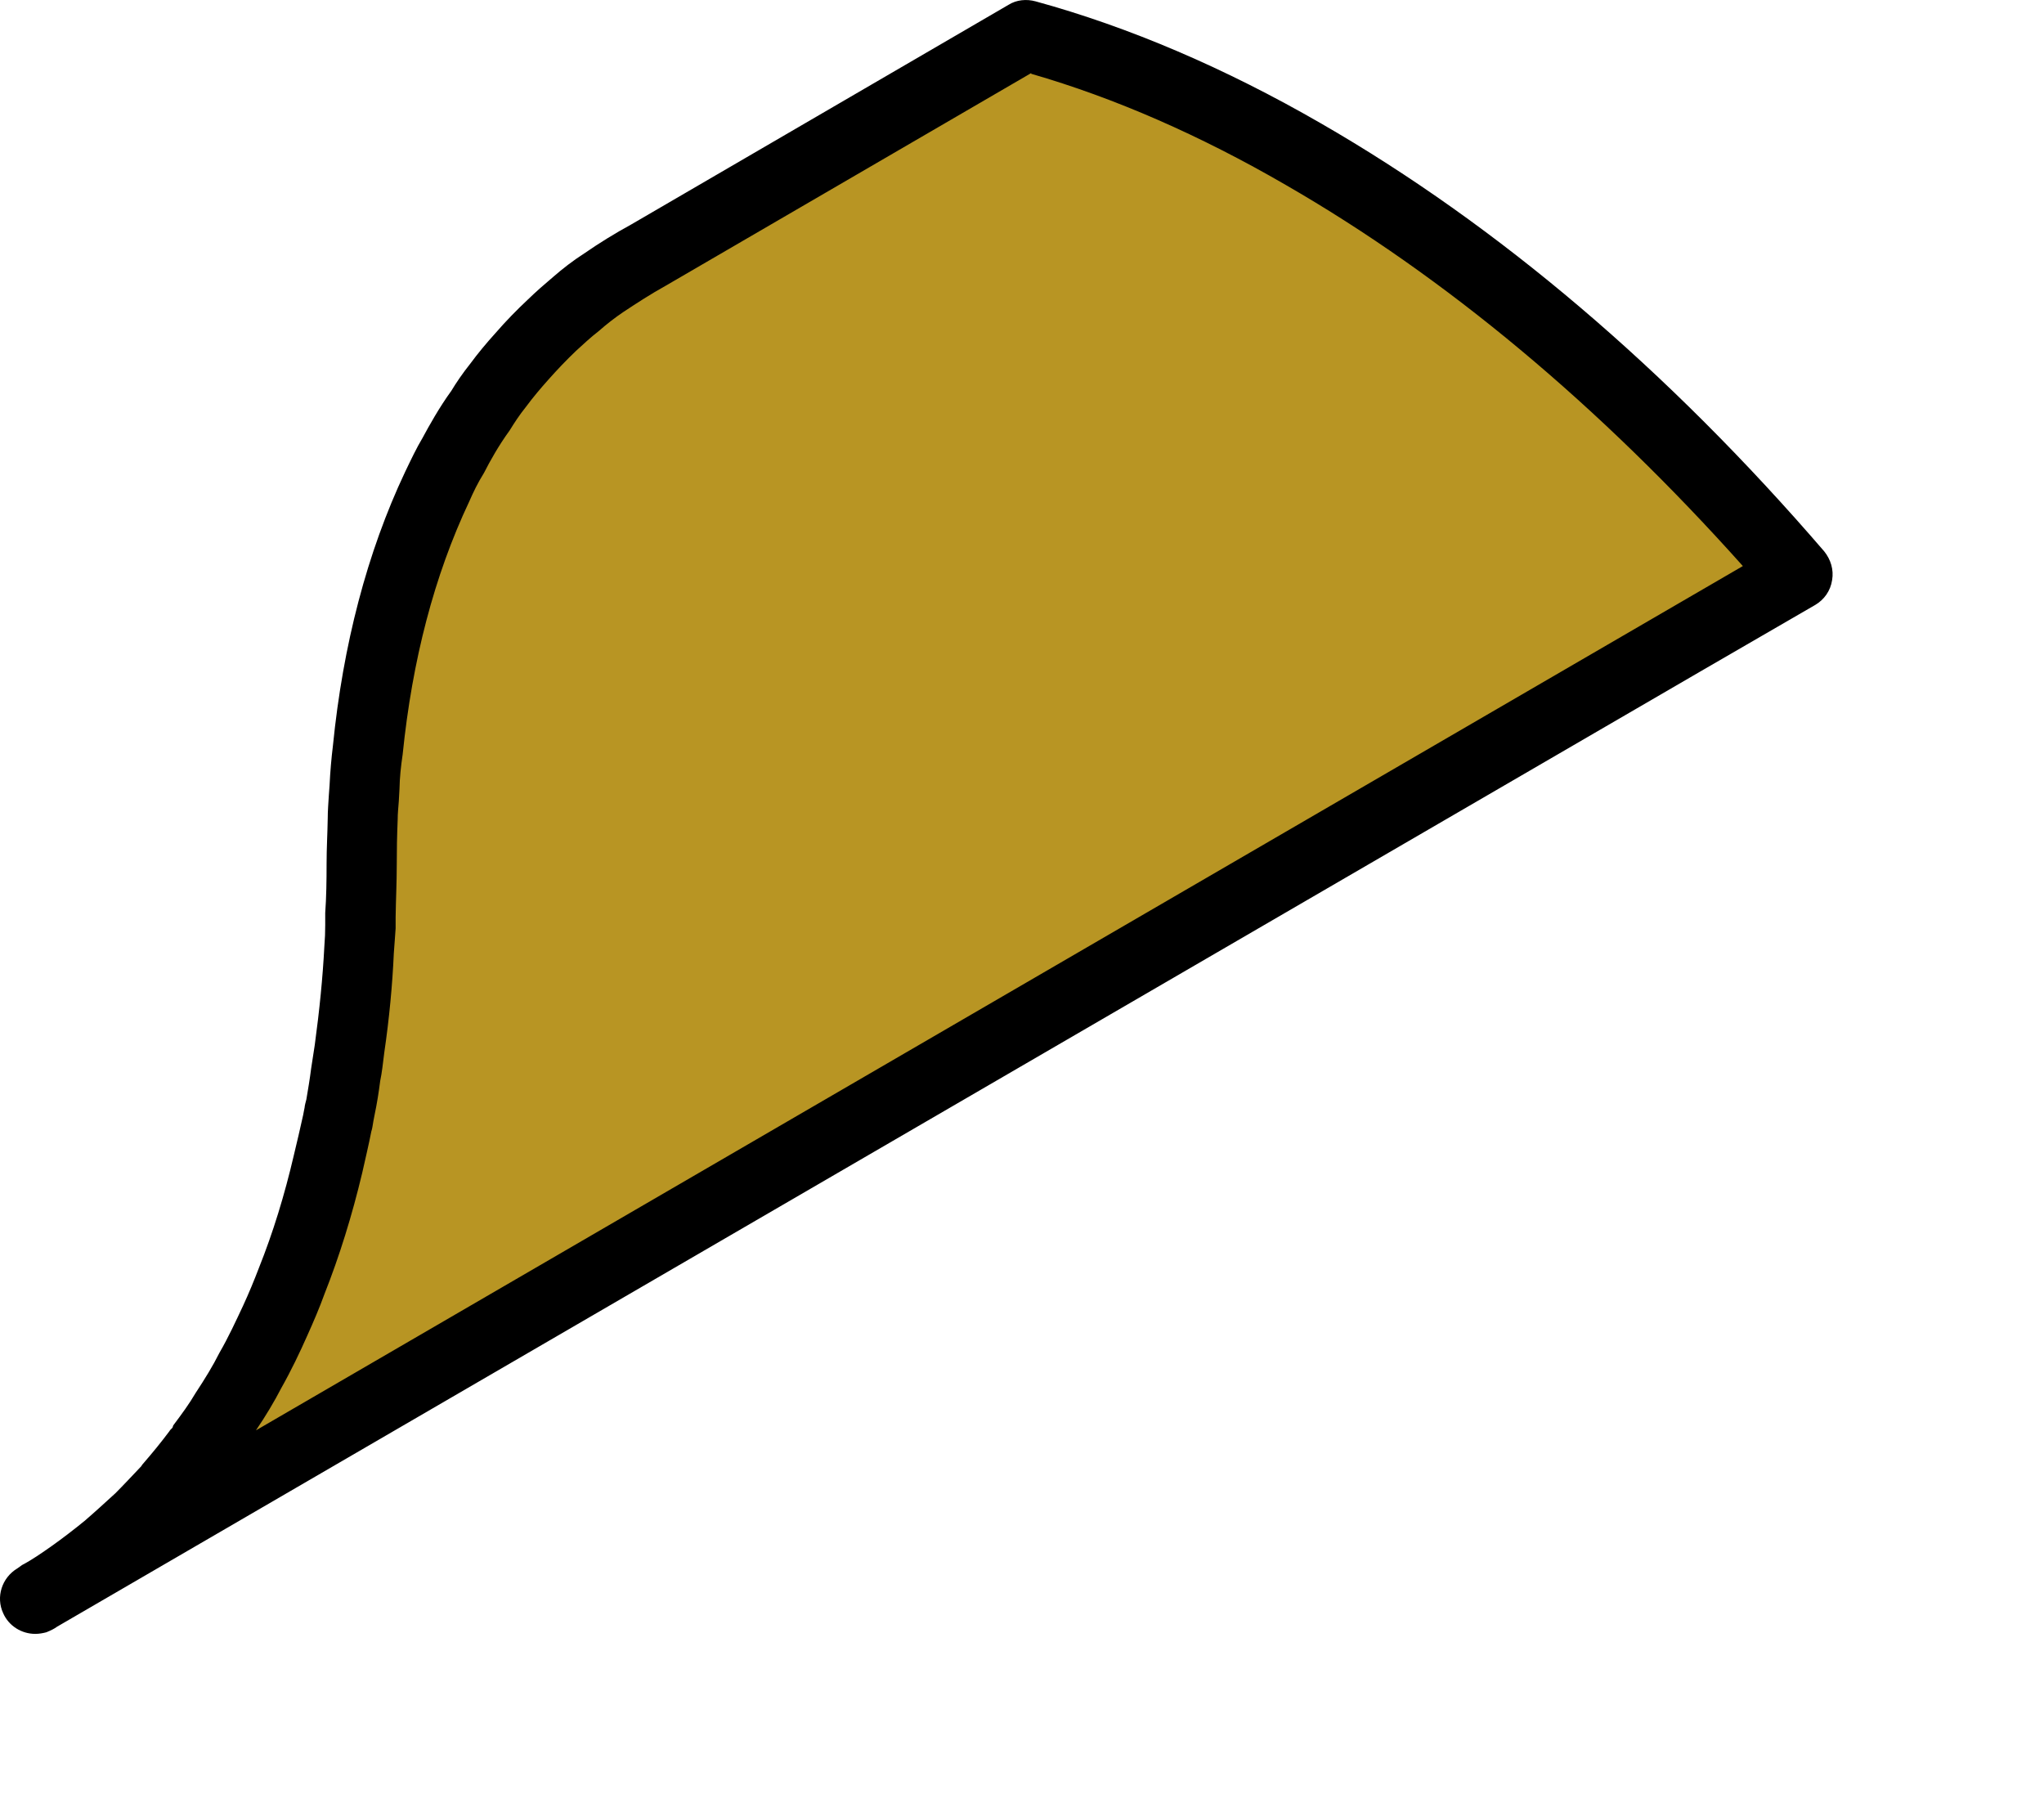
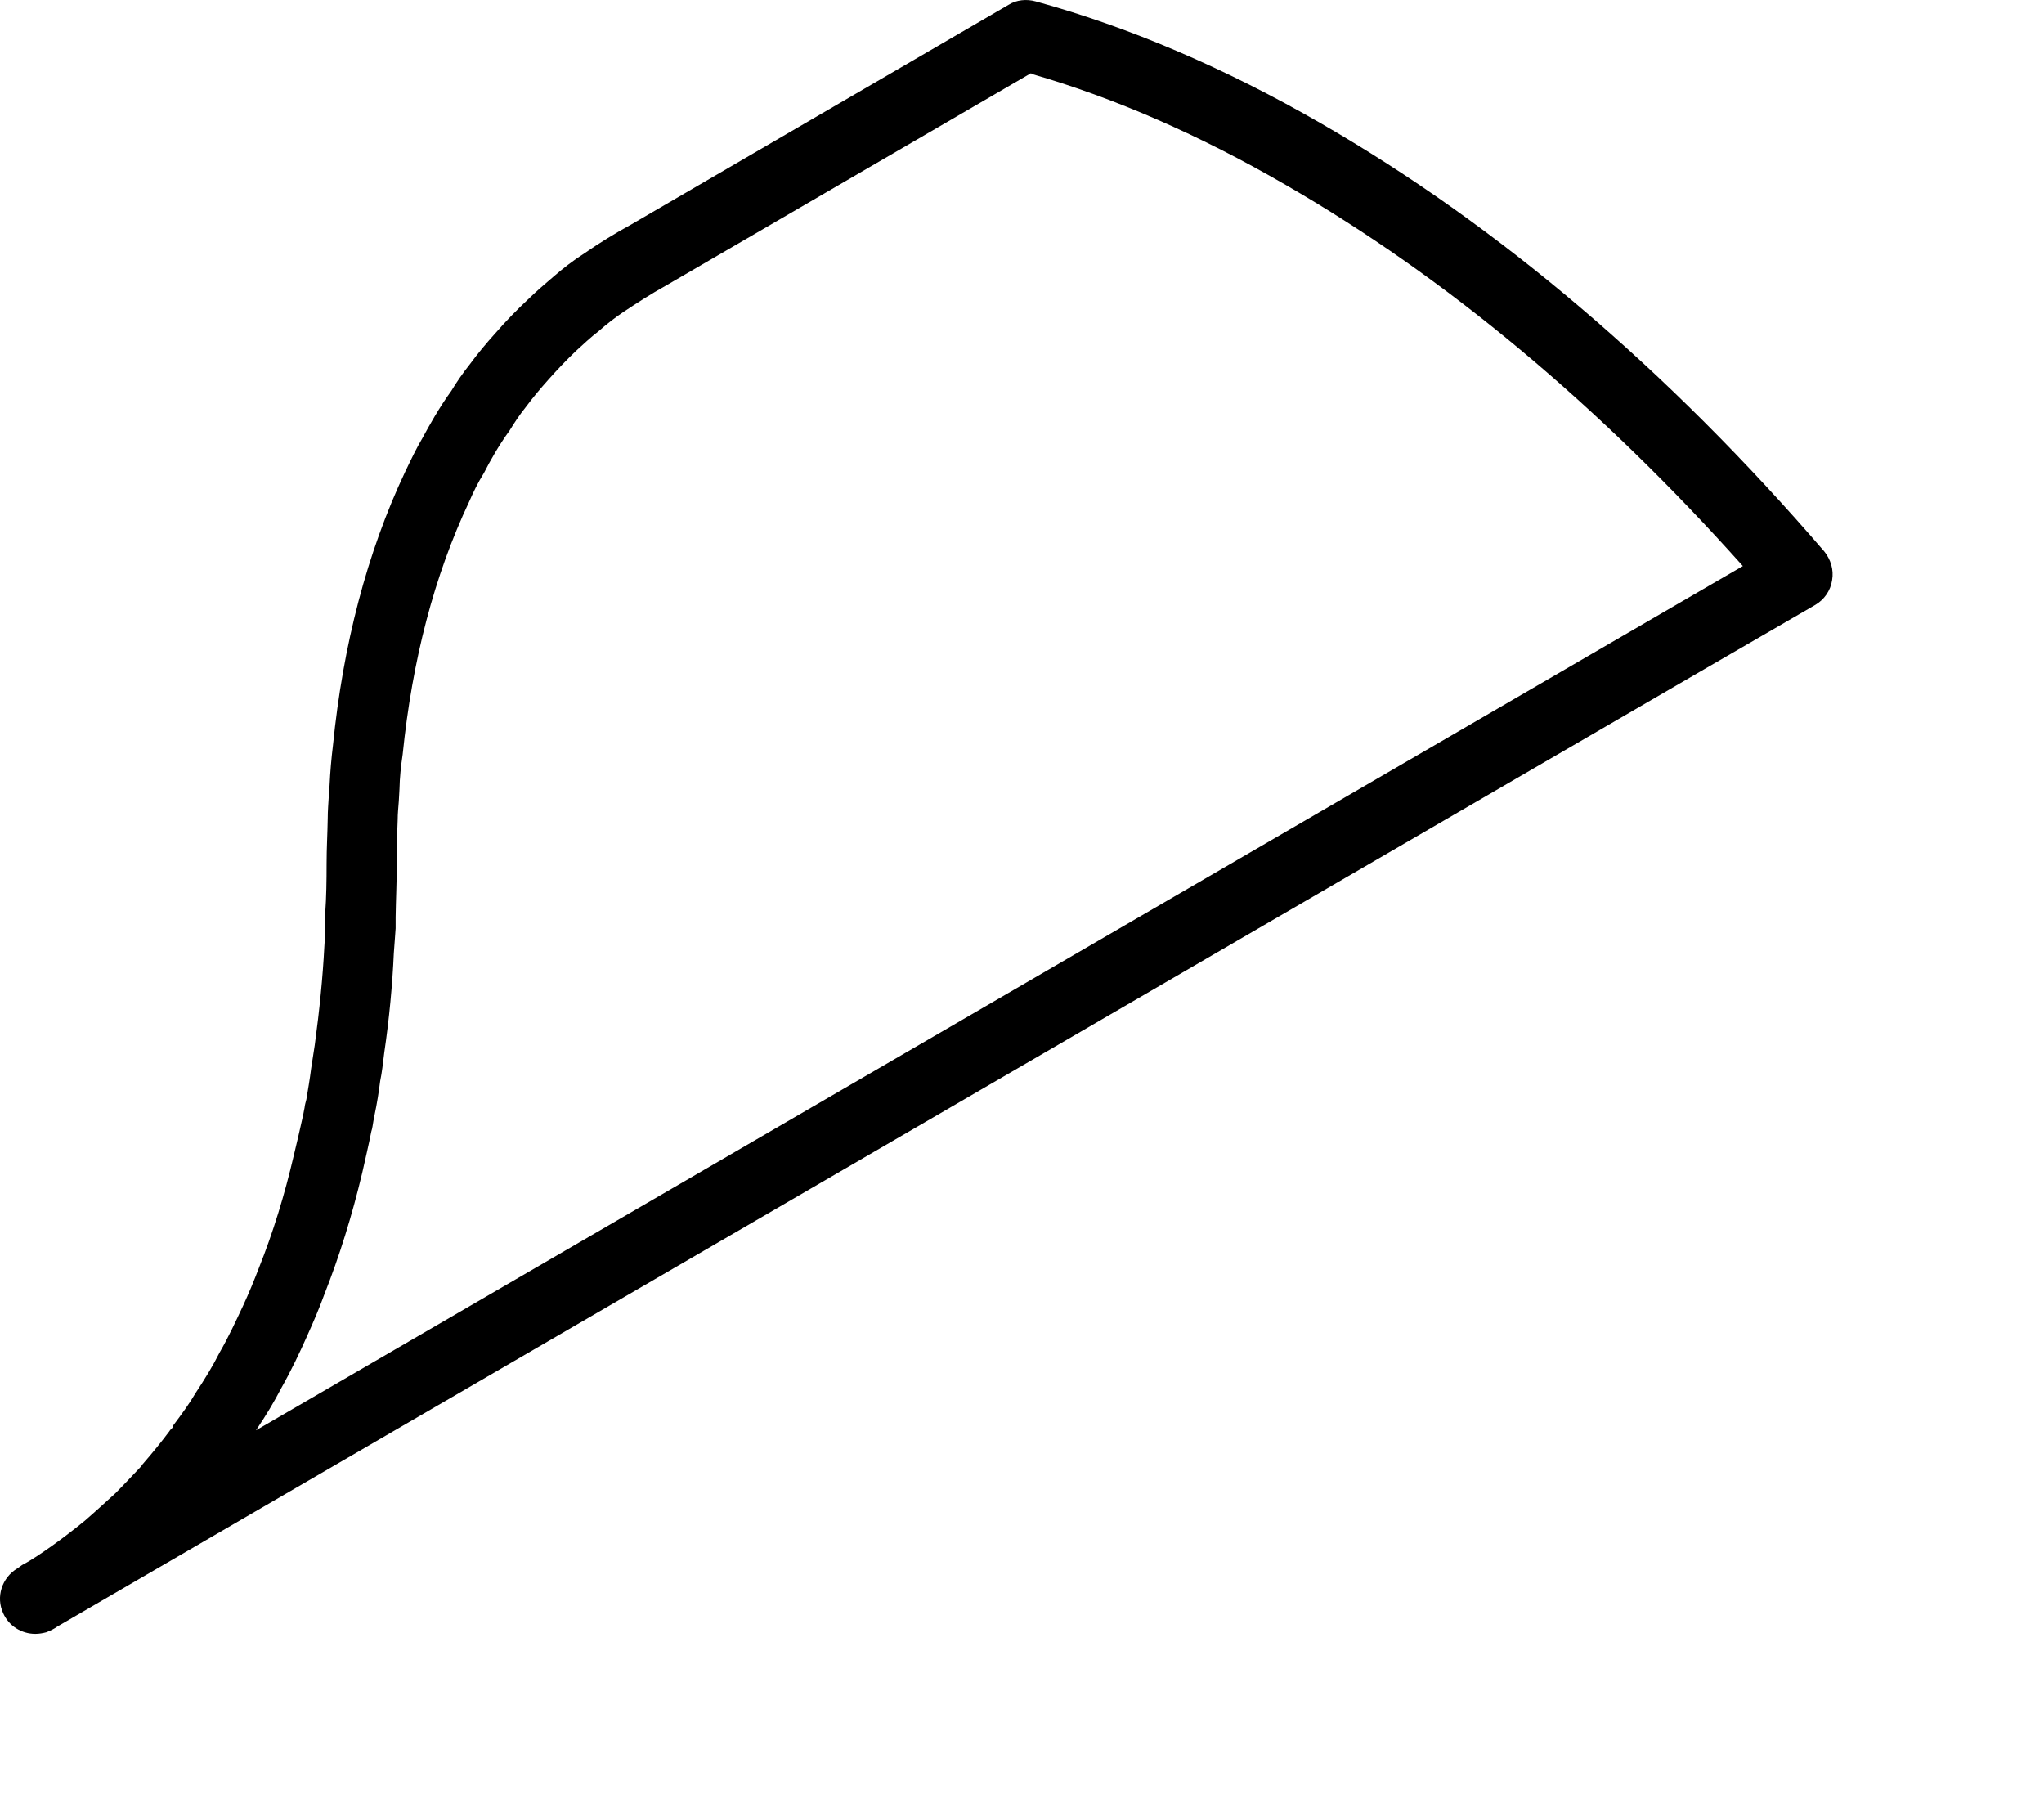
<svg xmlns="http://www.w3.org/2000/svg" fill="none" height="100%" overflow="visible" preserveAspectRatio="none" style="display: block;" viewBox="0 0 9 8" width="100%">
  <g id="Group">
-     <path d="M7.914 2.53L7.415 2.819L0.155 7.039C0.155 7.039 0.167 7.031 0.172 7.026C0.22 7 0.268 6.969 0.317 6.935C0.368 6.899 0.42 6.861 0.469 6.819C0.517 6.777 0.565 6.734 0.615 6.689C0.661 6.642 0.704 6.597 0.749 6.546V6.543C0.791 6.497 0.83 6.449 0.869 6.398C0.878 6.388 0.886 6.376 0.89 6.367C0.926 6.319 0.963 6.268 0.994 6.215C1.033 6.158 1.068 6.096 1.102 6.031C1.141 5.962 1.175 5.89 1.209 5.815C1.236 5.758 1.262 5.696 1.284 5.636C1.347 5.476 1.4 5.304 1.443 5.123C1.457 5.063 1.472 5.002 1.485 4.939C1.49 4.919 1.493 4.897 1.497 4.875C1.507 4.827 1.514 4.779 1.522 4.728C1.53 4.69 1.534 4.648 1.539 4.609C1.559 4.471 1.573 4.326 1.581 4.179C1.586 4.131 1.586 4.08 1.589 4.028C1.592 3.956 1.593 3.878 1.593 3.804C1.593 3.736 1.596 3.671 1.598 3.606C1.598 3.559 1.603 3.514 1.606 3.468V3.463C1.609 3.411 1.613 3.356 1.62 3.304C1.663 2.861 1.77 2.472 1.925 2.144C1.946 2.098 1.968 2.053 1.994 2.009C2.03 1.941 2.069 1.875 2.114 1.814C2.138 1.775 2.165 1.737 2.193 1.701C2.227 1.655 2.262 1.611 2.299 1.571C2.343 1.523 2.386 1.477 2.433 1.433C2.467 1.402 2.501 1.37 2.536 1.342C2.575 1.308 2.615 1.277 2.66 1.247C2.725 1.204 2.79 1.162 2.855 1.127L4.521 0.157C4.91 0.264 5.319 0.436 5.74 0.679C6.508 1.122 7.248 1.755 7.916 2.531L7.914 2.53Z" fill="#B89523" id="Vector" />
    <path d="M0.155 7.193C0.096 7.193 0.039 7.159 0.014 7.102C-0.019 7.031 0.008 6.946 0.076 6.905C0.084 6.899 0.091 6.895 0.097 6.89C0.141 6.867 0.184 6.837 0.228 6.806C0.276 6.772 0.324 6.735 0.372 6.696C0.415 6.659 0.461 6.617 0.508 6.574C0.545 6.537 0.582 6.497 0.622 6.455C0.625 6.449 0.63 6.444 0.635 6.438C0.673 6.394 0.709 6.35 0.745 6.302C0.749 6.295 0.754 6.291 0.759 6.286C0.763 6.278 0.76 6.278 0.766 6.271C0.799 6.227 0.833 6.181 0.861 6.133C0.903 6.069 0.937 6.014 0.966 5.956C1.006 5.887 1.039 5.815 1.07 5.749C1.095 5.695 1.119 5.637 1.14 5.582C1.202 5.427 1.253 5.261 1.294 5.085C1.308 5.026 1.322 4.968 1.335 4.908C1.338 4.893 1.339 4.885 1.341 4.877C1.342 4.865 1.346 4.852 1.349 4.84C1.356 4.798 1.364 4.752 1.37 4.704C1.376 4.666 1.381 4.632 1.386 4.6C1.407 4.445 1.421 4.304 1.428 4.169C1.431 4.132 1.432 4.103 1.432 4.072V4.019C1.437 3.951 1.438 3.875 1.438 3.802C1.438 3.734 1.442 3.669 1.443 3.604C1.443 3.569 1.446 3.535 1.448 3.5L1.451 3.459C1.454 3.397 1.459 3.339 1.466 3.282C1.51 2.841 1.616 2.432 1.784 2.077C1.81 2.023 1.833 1.974 1.861 1.927C1.889 1.875 1.934 1.794 1.987 1.721C2.008 1.686 2.038 1.642 2.07 1.602C2.103 1.557 2.143 1.509 2.182 1.466C2.228 1.413 2.275 1.365 2.324 1.319C2.361 1.283 2.398 1.251 2.437 1.218C2.476 1.184 2.522 1.148 2.572 1.116C2.64 1.069 2.71 1.026 2.778 0.989L4.441 0.021C4.476 -0.001 4.52 -0.005 4.56 0.006C4.972 0.119 5.395 0.3 5.816 0.543C6.596 0.992 7.343 1.627 8.032 2.427C8.061 2.463 8.075 2.508 8.067 2.554C8.06 2.601 8.032 2.64 7.993 2.663L7.494 2.952L0.252 7.161C0.24 7.17 0.224 7.178 0.204 7.186C0.189 7.19 0.172 7.193 0.156 7.193H0.155ZM4.54 0.322L2.931 1.258C2.866 1.294 2.806 1.333 2.744 1.374C2.707 1.399 2.671 1.427 2.637 1.457C2.598 1.487 2.567 1.517 2.536 1.545C2.494 1.585 2.454 1.627 2.414 1.672C2.381 1.709 2.347 1.749 2.316 1.791C2.287 1.827 2.265 1.861 2.244 1.895C2.196 1.961 2.158 2.029 2.131 2.082C2.103 2.127 2.084 2.167 2.066 2.208C1.912 2.534 1.815 2.907 1.773 3.321C1.765 3.375 1.76 3.423 1.759 3.473L1.756 3.527C1.754 3.555 1.751 3.581 1.751 3.609C1.748 3.682 1.747 3.744 1.747 3.807C1.747 3.884 1.743 3.963 1.742 4.038V4.087C1.739 4.124 1.737 4.162 1.734 4.197C1.728 4.334 1.714 4.484 1.692 4.634C1.686 4.682 1.682 4.721 1.674 4.759C1.668 4.807 1.66 4.858 1.649 4.91L1.644 4.936C1.641 4.951 1.64 4.967 1.635 4.981C1.624 5.038 1.609 5.1 1.595 5.163C1.55 5.352 1.494 5.532 1.429 5.696C1.407 5.757 1.38 5.82 1.352 5.882C1.321 5.952 1.282 6.034 1.239 6.11C1.208 6.17 1.171 6.232 1.127 6.297L7.674 2.492C7.042 1.785 6.366 1.22 5.661 0.814C5.285 0.596 4.908 0.431 4.541 0.325L4.54 0.322Z" fill="black" id="Vector_2" />
  </g>
</svg>